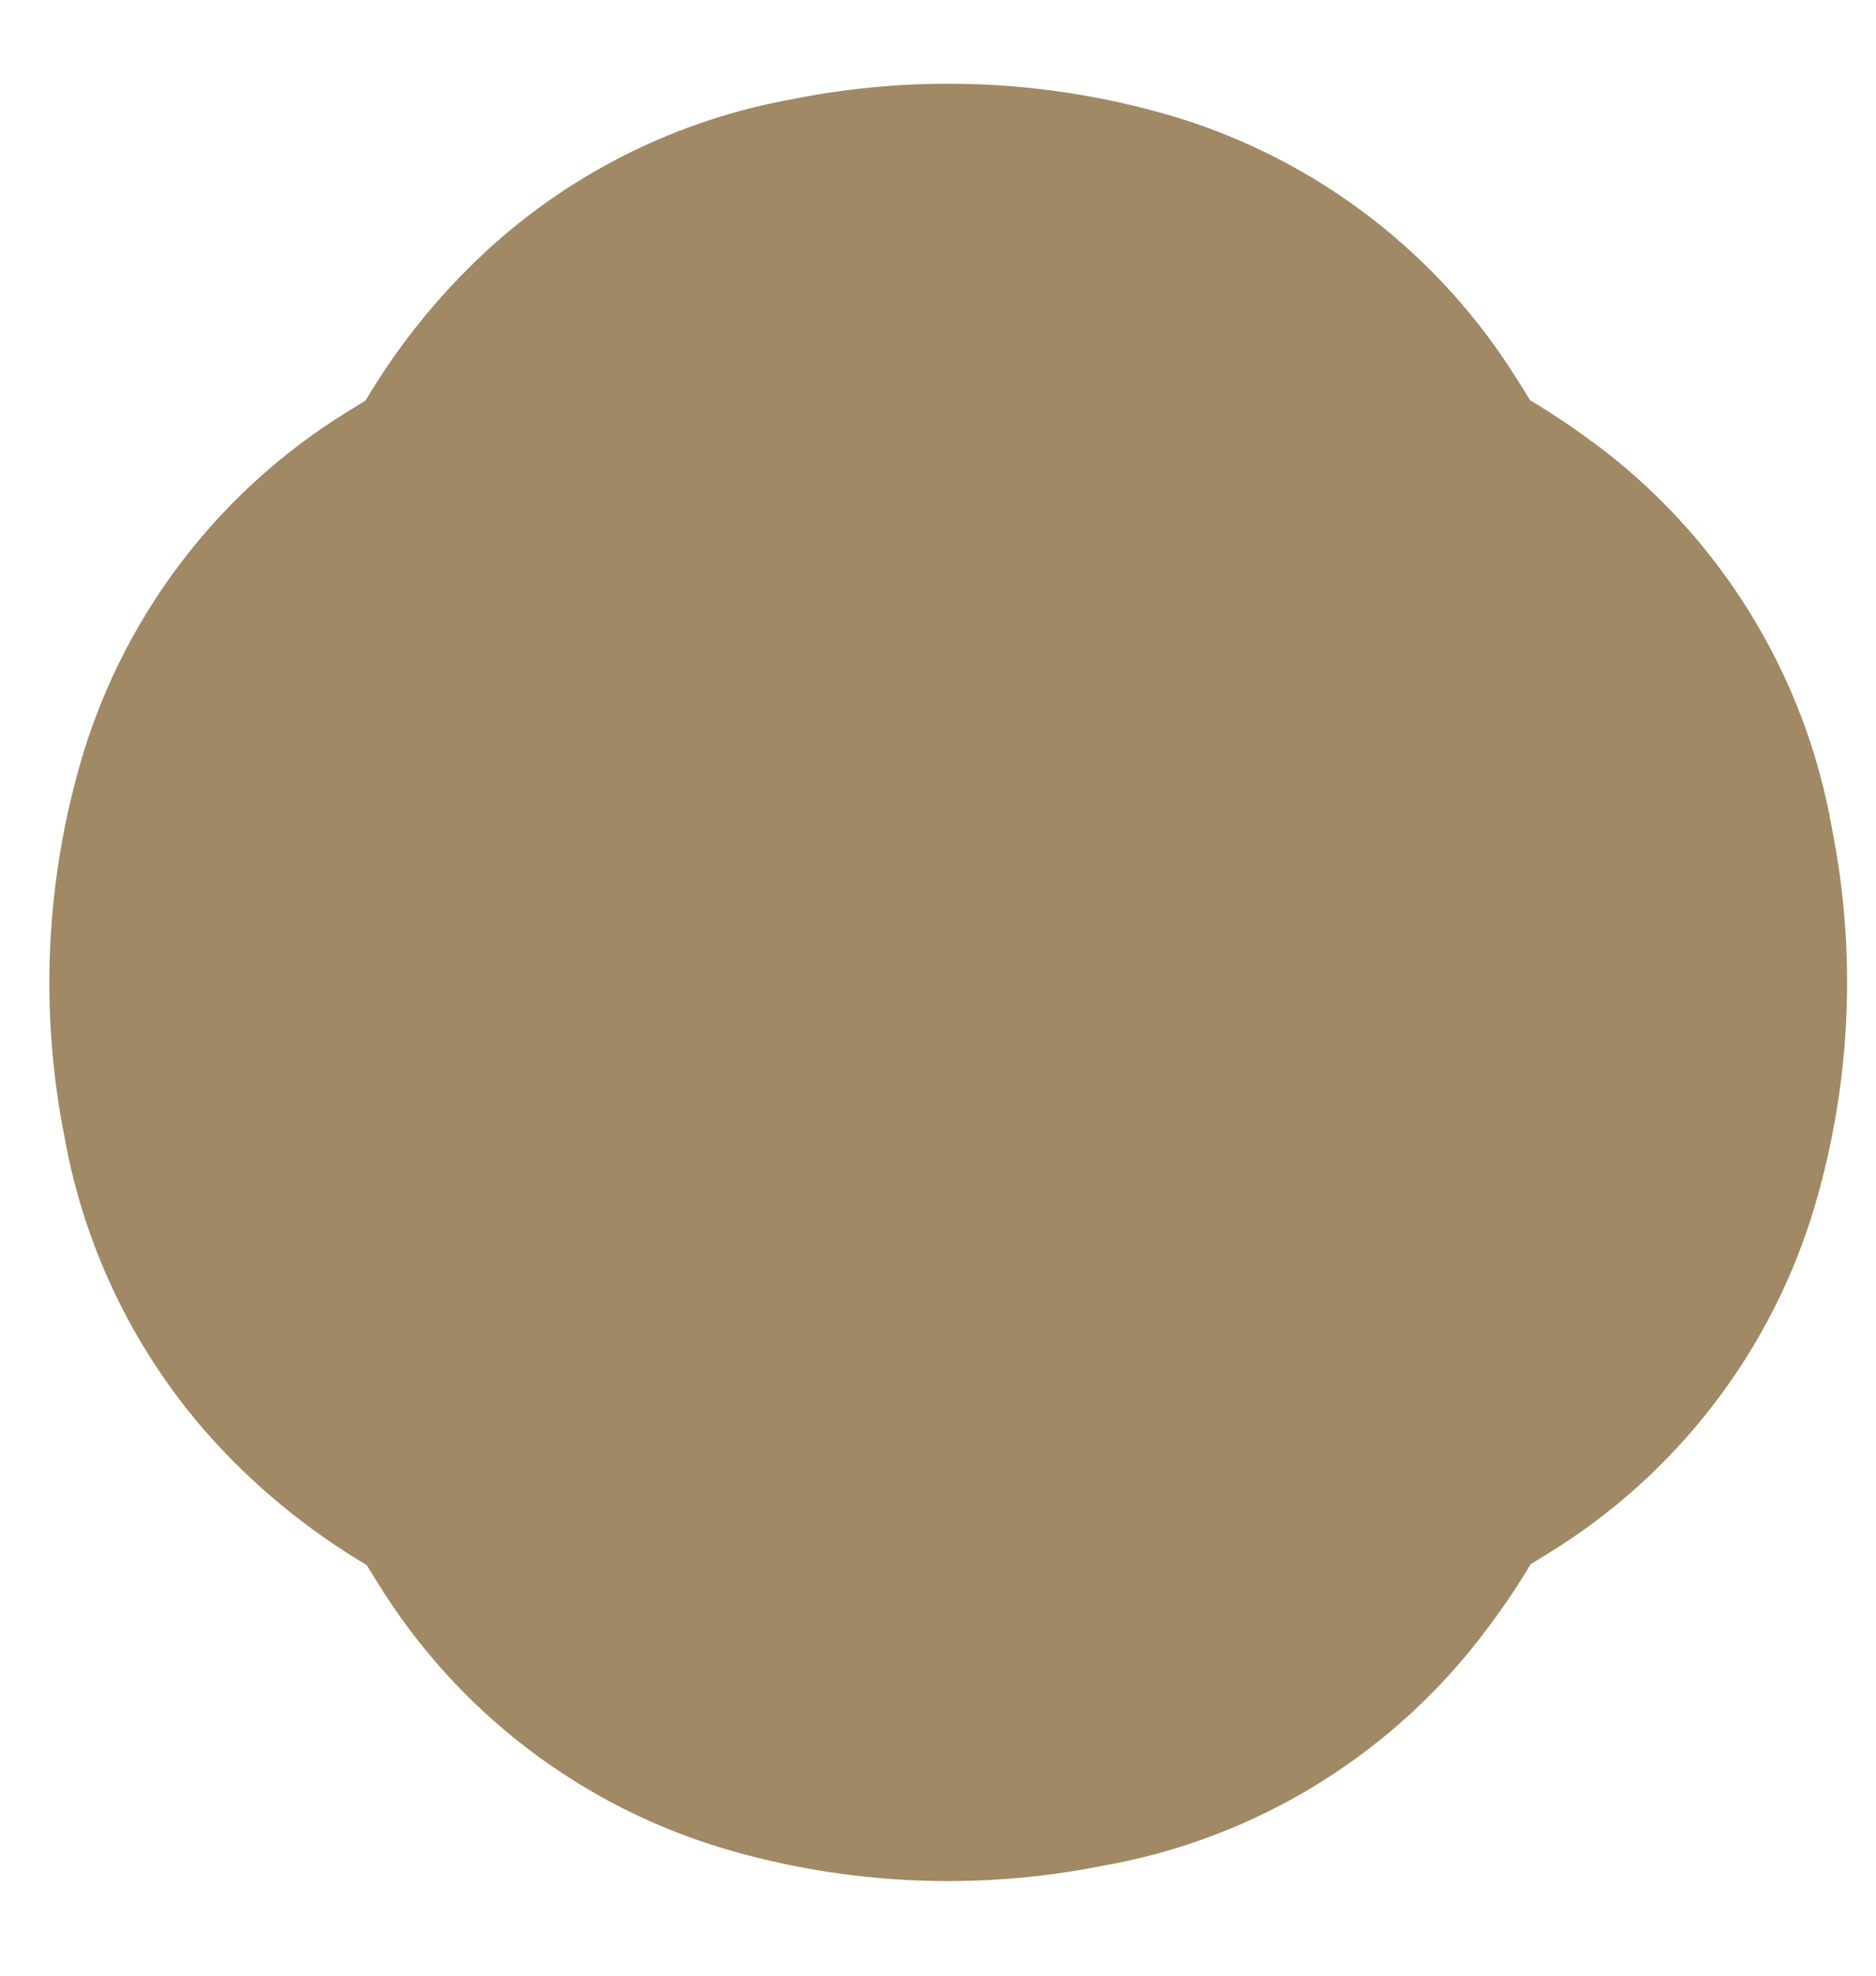
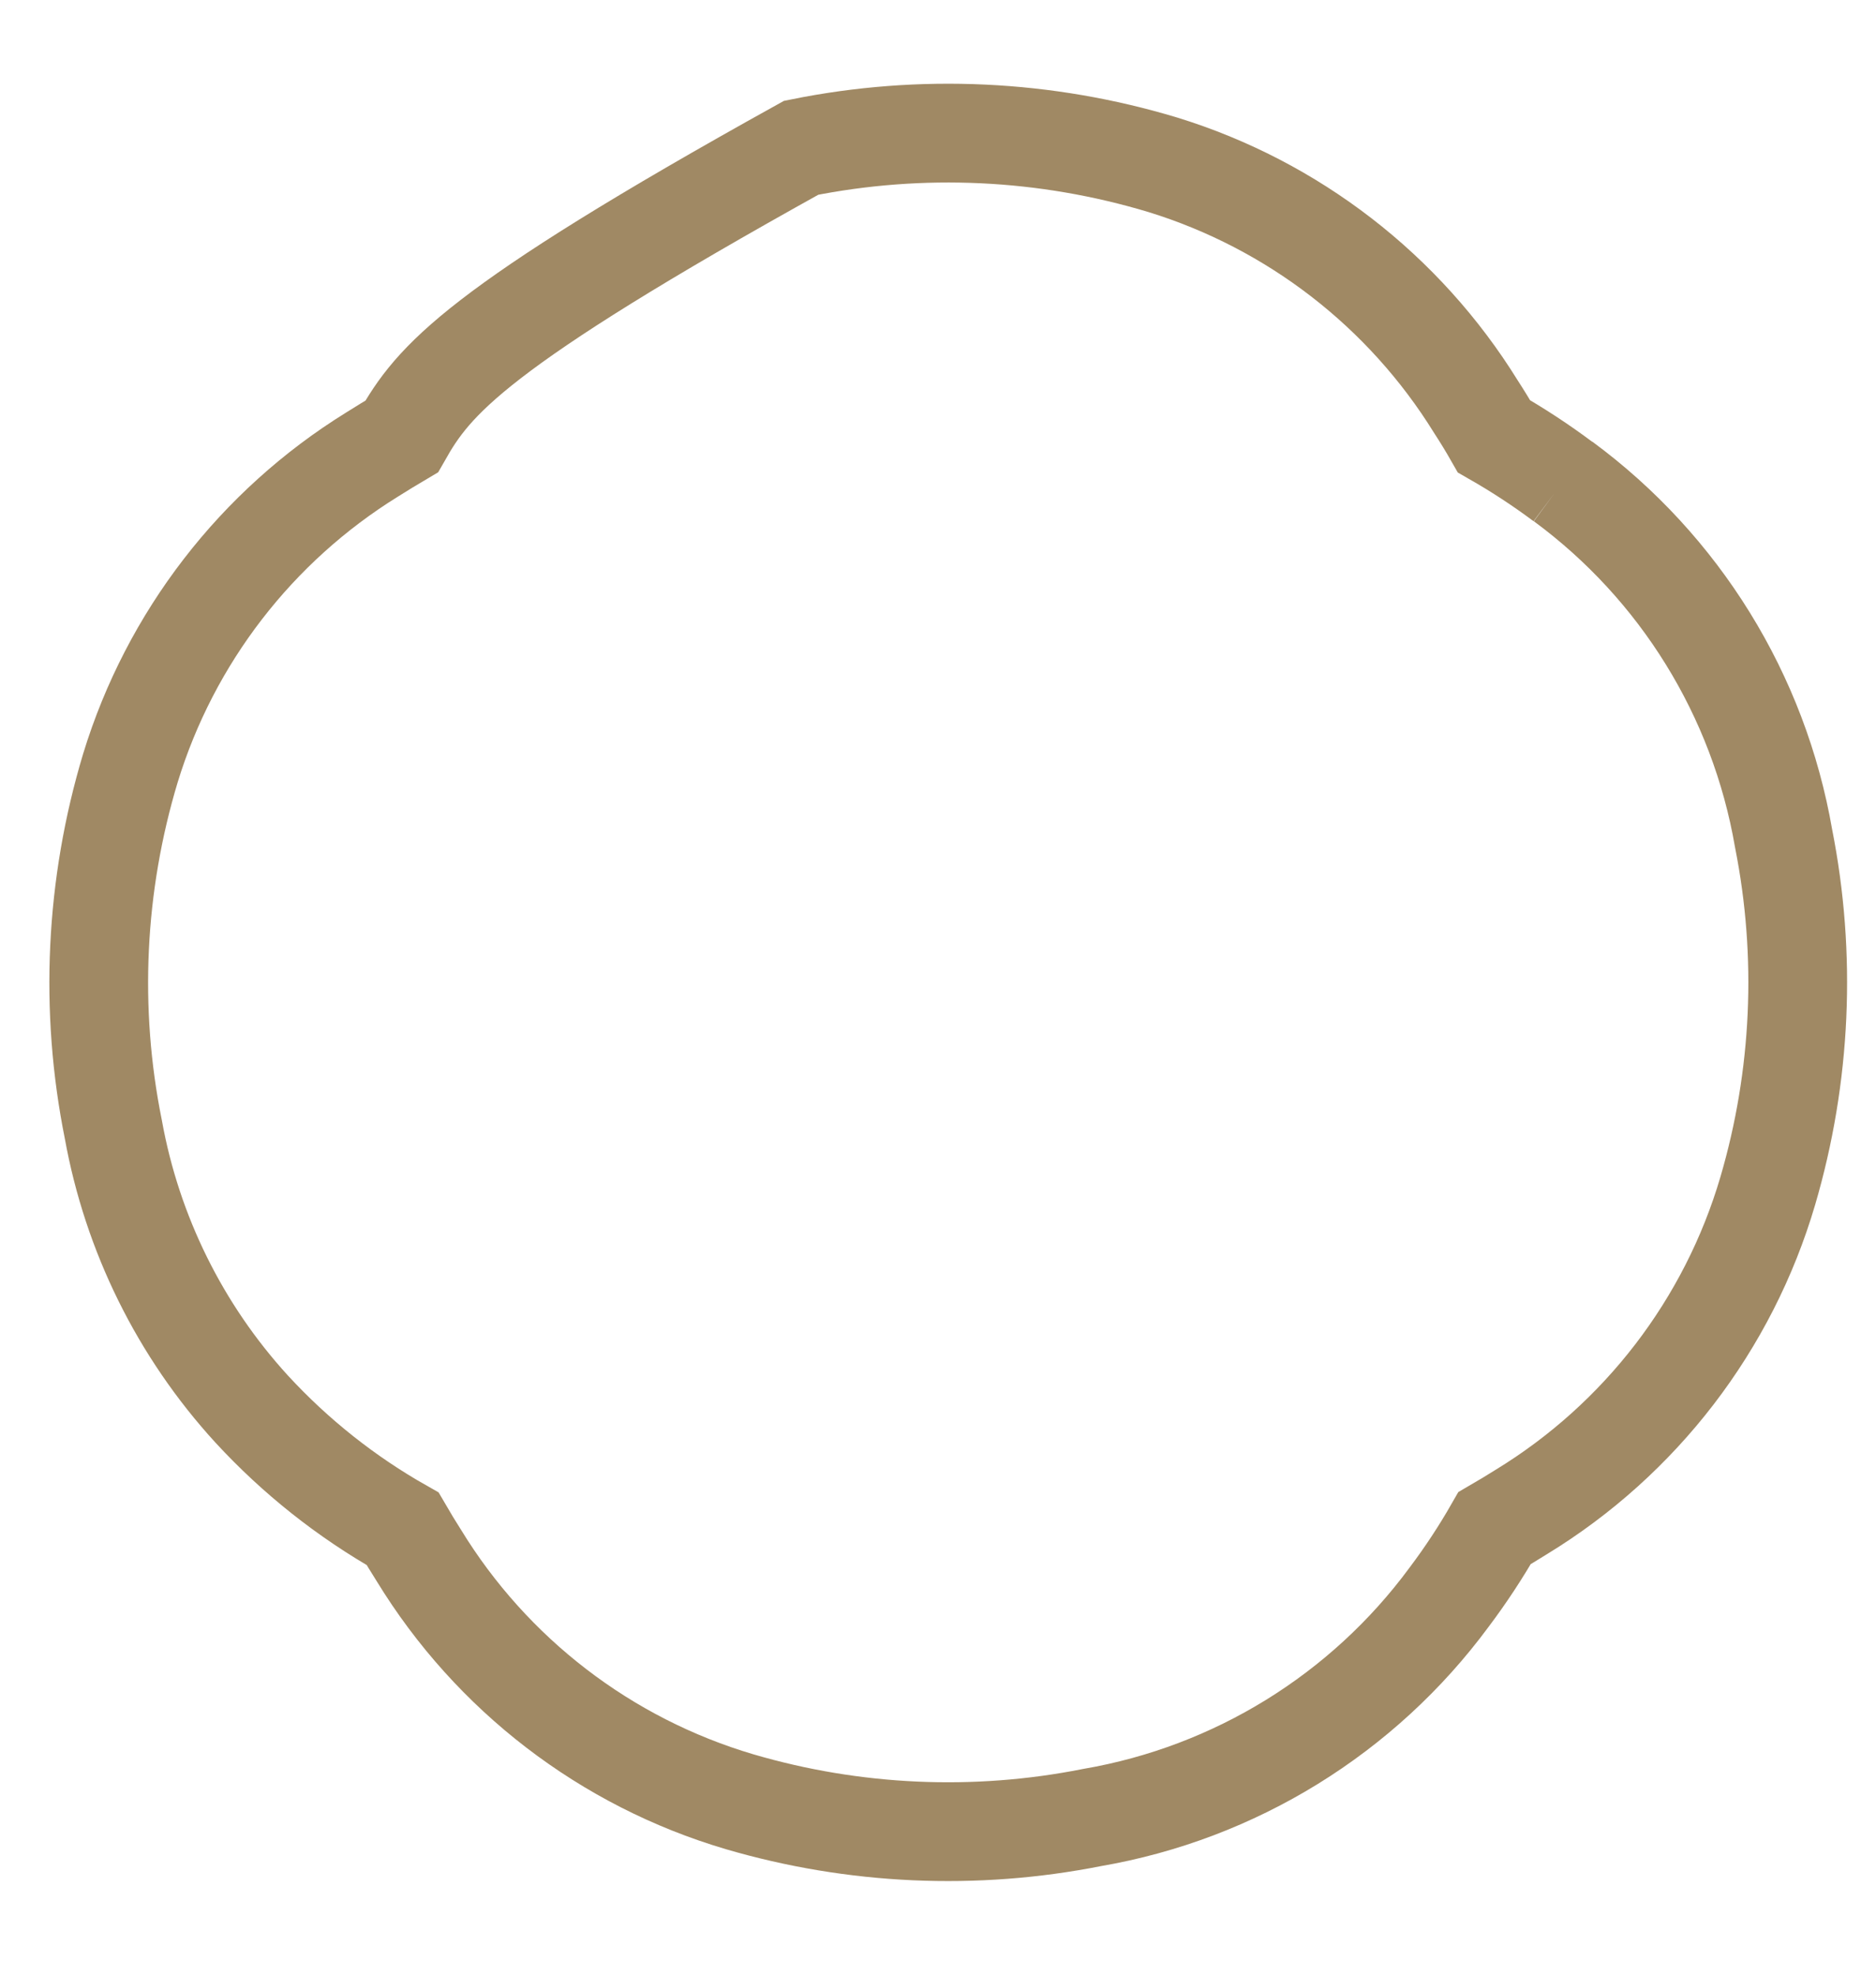
<svg xmlns="http://www.w3.org/2000/svg" width="19" height="20" viewBox="0 0 19 20" fill="none">
-   <path d="M15.831 4.876C15.608 4.709 15.374 4.556 15.131 4.417C15.074 4.317 15.013 4.217 14.948 4.117C14.222 2.944 13.095 2.074 11.776 1.668C10.588 1.31 9.33 1.251 8.114 1.496C7.058 1.685 6.077 2.168 5.284 2.891C4.802 3.333 4.392 3.849 4.069 4.418C3.969 4.477 3.869 4.538 3.769 4.601C2.595 5.327 1.725 6.455 1.321 7.774C0.963 8.961 0.903 10.219 1.148 11.434C1.339 12.49 1.824 13.471 2.548 14.263C2.992 14.745 3.508 15.154 4.078 15.476C4.131 15.567 4.185 15.657 4.242 15.746C4.979 16.951 6.136 17.839 7.49 18.239C8.65 18.579 9.875 18.634 11.06 18.399C12.508 18.15 13.804 17.351 14.676 16.169C14.844 15.946 14.998 15.712 15.137 15.469C15.228 15.416 15.319 15.362 15.409 15.305C16.615 14.569 17.505 13.411 17.904 12.055C18.244 10.896 18.299 9.672 18.064 8.487C17.814 7.04 17.014 5.745 15.831 4.874" fill="#A08964" />
-   <path d="M15.831 4.876C15.608 4.709 15.374 4.556 15.131 4.417C15.074 4.317 15.013 4.217 14.948 4.117C14.222 2.944 13.095 2.074 11.776 1.668C10.588 1.31 9.33 1.251 8.114 1.496C7.058 1.685 6.077 2.168 5.284 2.891C4.802 3.333 4.392 3.849 4.069 4.418C3.969 4.477 3.869 4.538 3.769 4.601C2.595 5.327 1.725 6.455 1.321 7.774C0.963 8.961 0.903 10.219 1.148 11.434C1.339 12.49 1.824 13.471 2.548 14.263C2.992 14.745 3.508 15.154 4.078 15.476C4.131 15.567 4.185 15.657 4.242 15.746C4.979 16.951 6.136 17.839 7.49 18.239C8.65 18.579 9.875 18.634 11.06 18.399C12.508 18.15 13.804 17.351 14.676 16.169C14.844 15.946 14.998 15.712 15.137 15.469C15.228 15.416 15.319 15.362 15.409 15.305C16.615 14.569 17.505 13.411 17.904 12.055C18.244 10.896 18.299 9.672 18.064 8.487C17.814 7.04 17.014 5.745 15.831 4.874" stroke="#A08964" stroke-miterlimit="10" />
+   <path d="M15.831 4.876C15.608 4.709 15.374 4.556 15.131 4.417C15.074 4.317 15.013 4.217 14.948 4.117C14.222 2.944 13.095 2.074 11.776 1.668C10.588 1.31 9.33 1.251 8.114 1.496C4.802 3.333 4.392 3.849 4.069 4.418C3.969 4.477 3.869 4.538 3.769 4.601C2.595 5.327 1.725 6.455 1.321 7.774C0.963 8.961 0.903 10.219 1.148 11.434C1.339 12.49 1.824 13.471 2.548 14.263C2.992 14.745 3.508 15.154 4.078 15.476C4.131 15.567 4.185 15.657 4.242 15.746C4.979 16.951 6.136 17.839 7.49 18.239C8.65 18.579 9.875 18.634 11.06 18.399C12.508 18.15 13.804 17.351 14.676 16.169C14.844 15.946 14.998 15.712 15.137 15.469C15.228 15.416 15.319 15.362 15.409 15.305C16.615 14.569 17.505 13.411 17.904 12.055C18.244 10.896 18.299 9.672 18.064 8.487C17.814 7.04 17.014 5.745 15.831 4.874" stroke="#A08964" stroke-miterlimit="10" />
</svg>